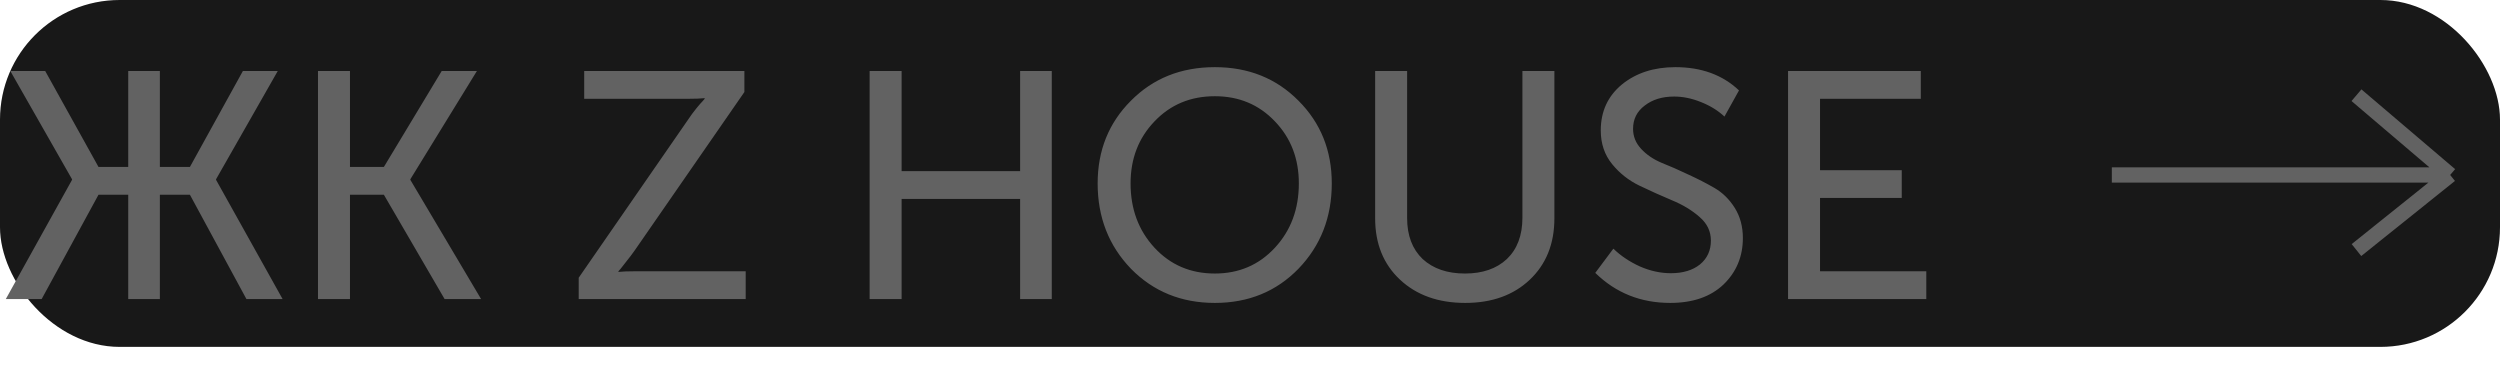
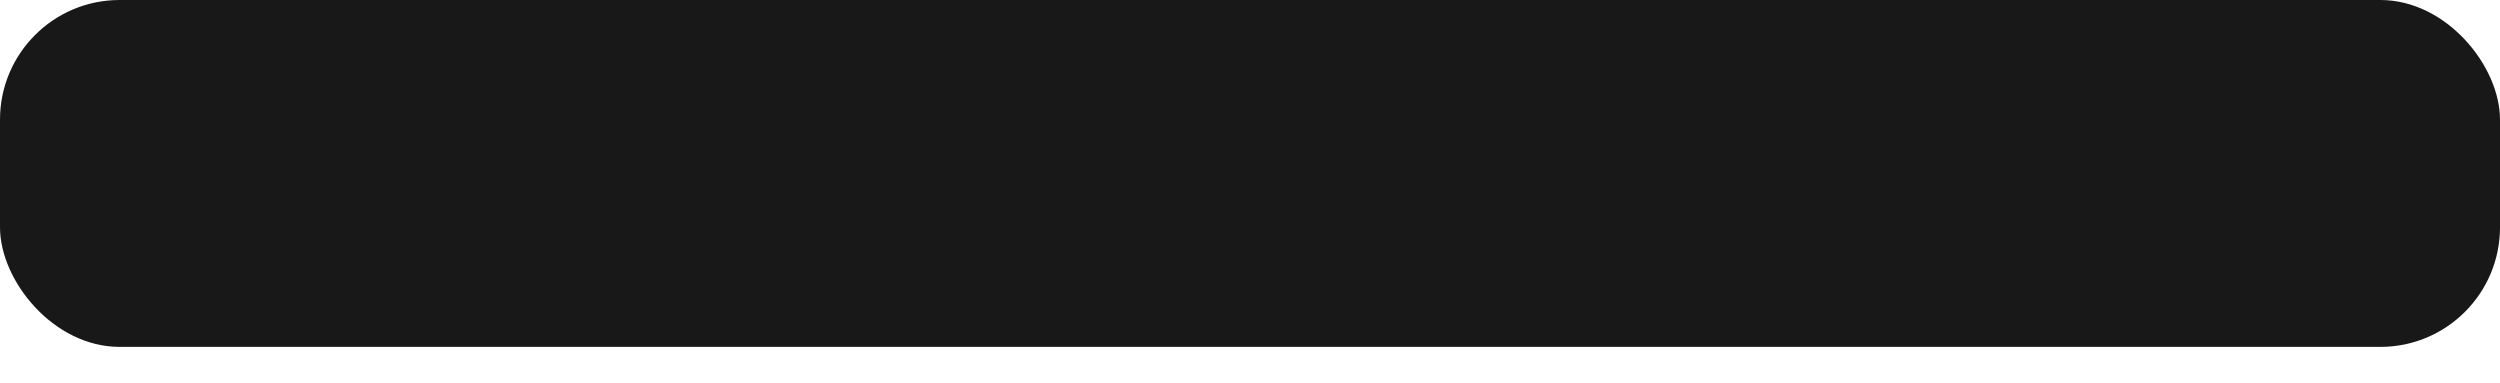
<svg xmlns="http://www.w3.org/2000/svg" width="209" height="32" viewBox="0 0 209 32" fill="none">
  <rect width="209" height="29" rx="10" fill="#181818" />
-   <path d="M0.486 25L6.021 15.037V14.983L0.864 5.938H3.78L8.235 13.957H10.719V5.938H13.365V13.957H15.876L20.304 5.938H23.22L18.063 14.983V15.037L23.625 25H20.601L15.876 16.279H13.365V25H10.719V16.279H8.235L3.483 25H0.486ZM26.584 25V5.938H29.257V13.957H32.092L36.925 5.938H39.868L34.306 14.983V15.037L40.219 25H37.168L32.092 16.279H29.257V25H26.584ZM48.38 25V23.218L57.533 9.988C57.749 9.664 57.974 9.358 58.208 9.07C58.442 8.782 58.622 8.575 58.748 8.449L58.91 8.26V8.206C58.568 8.242 58.1 8.26 57.506 8.26H48.839V5.938H62.231V7.693L53.051 20.95C52.835 21.256 52.61 21.553 52.376 21.841C52.16 22.129 51.998 22.336 51.89 22.462L51.701 22.678V22.732C52.025 22.696 52.493 22.678 53.105 22.678H62.339V25H48.38ZM72.701 25V5.938H75.374V14.308H85.282V5.938H87.928V25H85.282V16.63H75.374V25H72.701ZM91.763 15.334C91.763 12.58 92.689 10.276 94.543 8.422C96.397 6.55 98.737 5.614 101.563 5.614C104.371 5.614 106.702 6.55 108.556 8.422C110.41 10.276 111.337 12.58 111.337 15.334C111.337 18.16 110.41 20.536 108.556 22.462C106.702 24.37 104.371 25.324 101.563 25.324C98.755 25.324 96.415 24.37 94.543 22.462C92.689 20.536 91.763 18.16 91.763 15.334ZM94.516 15.334C94.516 17.476 95.183 19.267 96.514 20.707C97.847 22.147 99.529 22.867 101.563 22.867C103.579 22.867 105.253 22.147 106.585 20.707C107.917 19.267 108.583 17.476 108.583 15.334C108.583 13.264 107.917 11.536 106.585 10.15C105.253 8.746 103.579 8.044 101.563 8.044C99.529 8.044 97.847 8.746 96.514 10.15C95.183 11.536 94.516 13.264 94.516 15.334ZM114.962 18.25V5.938H117.635V18.223C117.635 19.681 118.067 20.824 118.931 21.652C119.813 22.462 120.992 22.867 122.468 22.867C123.944 22.867 125.114 22.462 125.978 21.652C126.842 20.824 127.274 19.672 127.274 18.196V5.938H129.947V18.25C129.947 20.374 129.263 22.084 127.895 23.38C126.527 24.676 124.727 25.324 122.495 25.324C120.245 25.324 118.427 24.676 117.041 23.38C115.655 22.084 114.962 20.374 114.962 18.25ZM133.365 22.813L134.877 20.788C135.489 21.382 136.227 21.877 137.091 22.273C137.955 22.651 138.819 22.84 139.683 22.84C140.691 22.84 141.501 22.597 142.113 22.111C142.725 21.607 143.031 20.941 143.031 20.113C143.031 19.339 142.716 18.682 142.086 18.142C141.456 17.584 140.682 17.116 139.764 16.738C138.864 16.36 137.964 15.955 137.064 15.523C136.164 15.091 135.399 14.488 134.769 13.714C134.139 12.94 133.824 12.004 133.824 10.906C133.824 9.322 134.409 8.044 135.579 7.072C136.767 6.1 138.261 5.614 140.061 5.614C142.239 5.614 144.012 6.262 145.38 7.558L144.165 9.745C143.625 9.241 142.968 8.836 142.194 8.53C141.438 8.224 140.691 8.071 139.953 8.071C138.963 8.071 138.144 8.323 137.496 8.827C136.848 9.313 136.524 9.961 136.524 10.771C136.524 11.401 136.749 11.959 137.199 12.445C137.649 12.931 138.216 13.318 138.9 13.606C139.584 13.876 140.322 14.2 141.114 14.578C141.906 14.938 142.644 15.316 143.328 15.712C144.012 16.108 144.579 16.666 145.029 17.386C145.479 18.106 145.704 18.943 145.704 19.897C145.704 21.445 145.164 22.741 144.084 23.785C143.004 24.811 141.519 25.324 139.629 25.324C137.163 25.324 135.075 24.487 133.365 22.813ZM149.482 25V5.938H160.579V8.26H152.155V14.227H158.986V16.549H152.155V22.678H161.038V25H149.482Z" fill="#626262" />
-   <path d="M176.549 14.627L204.834 14.627M204.834 14.627L197 20.905M204.834 14.627L197 7.959" stroke="#626262" stroke-width="1.279" />
</svg>